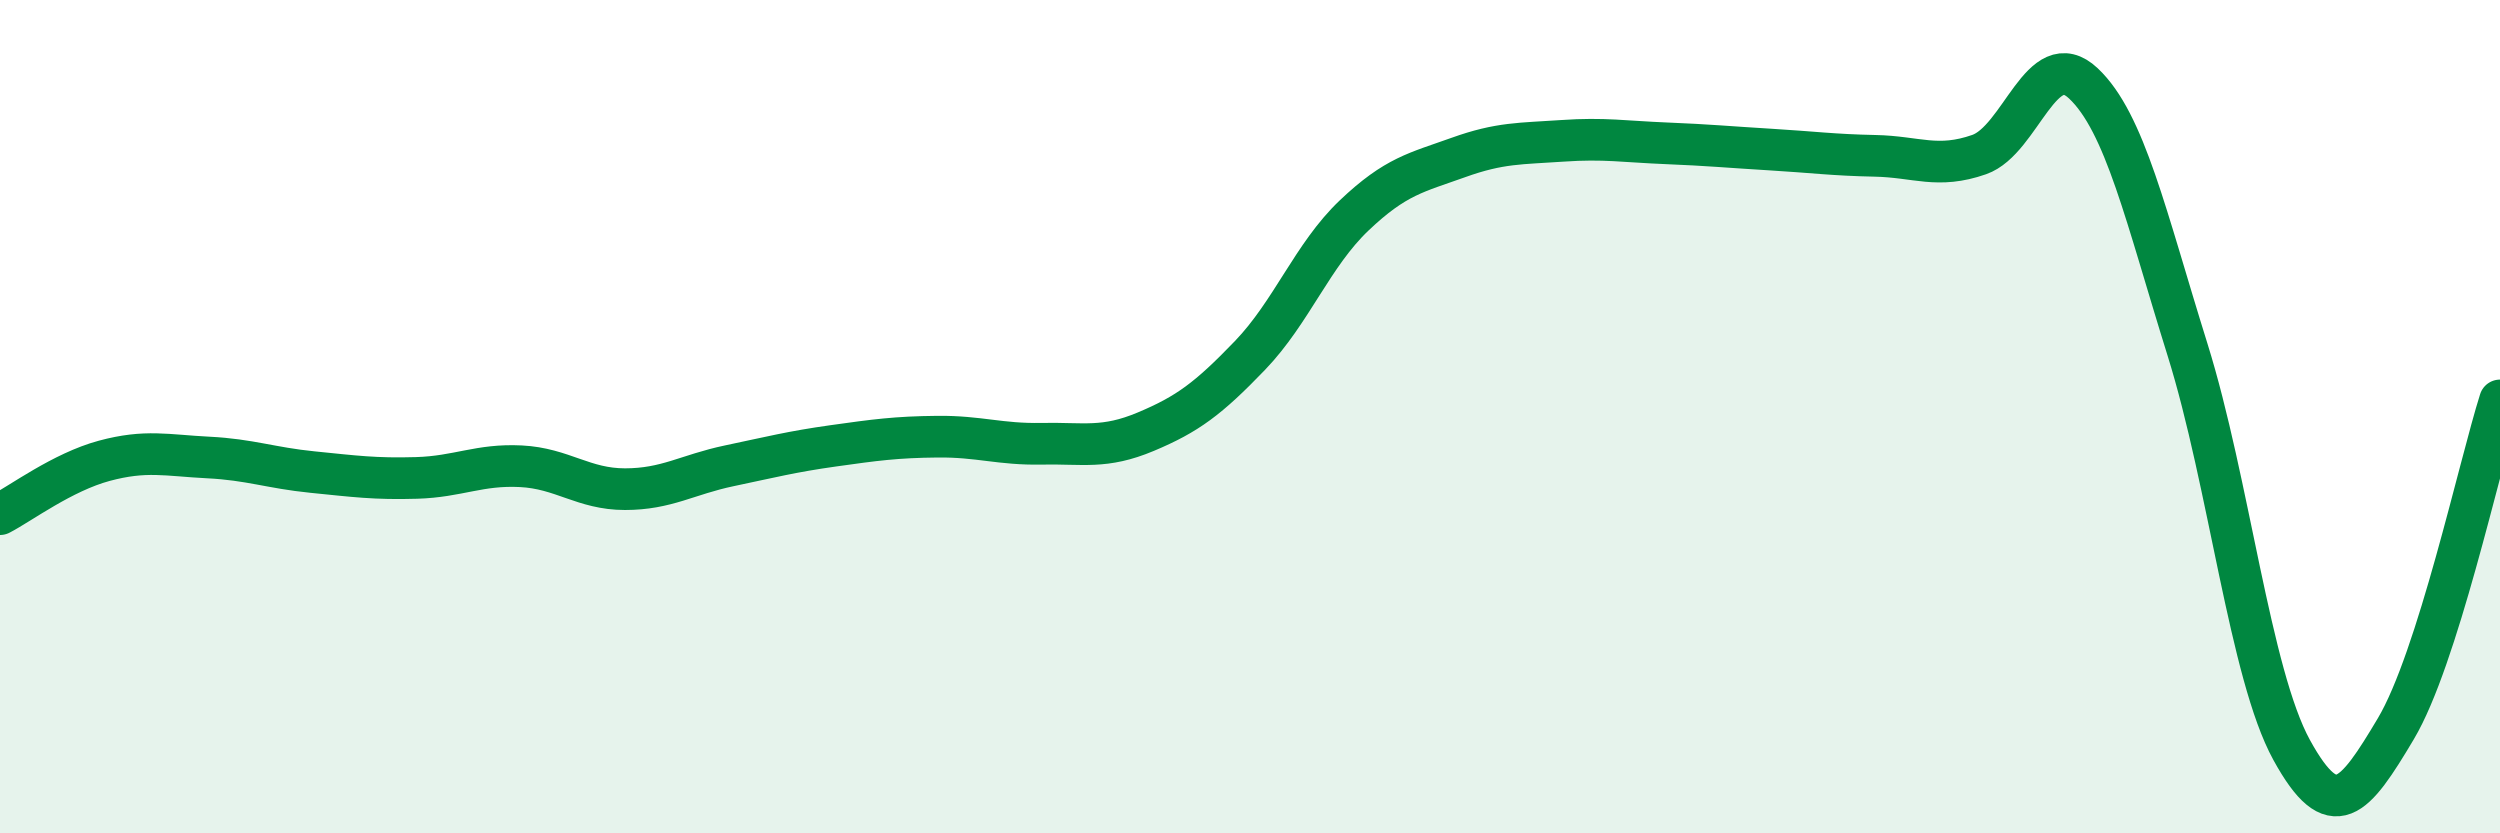
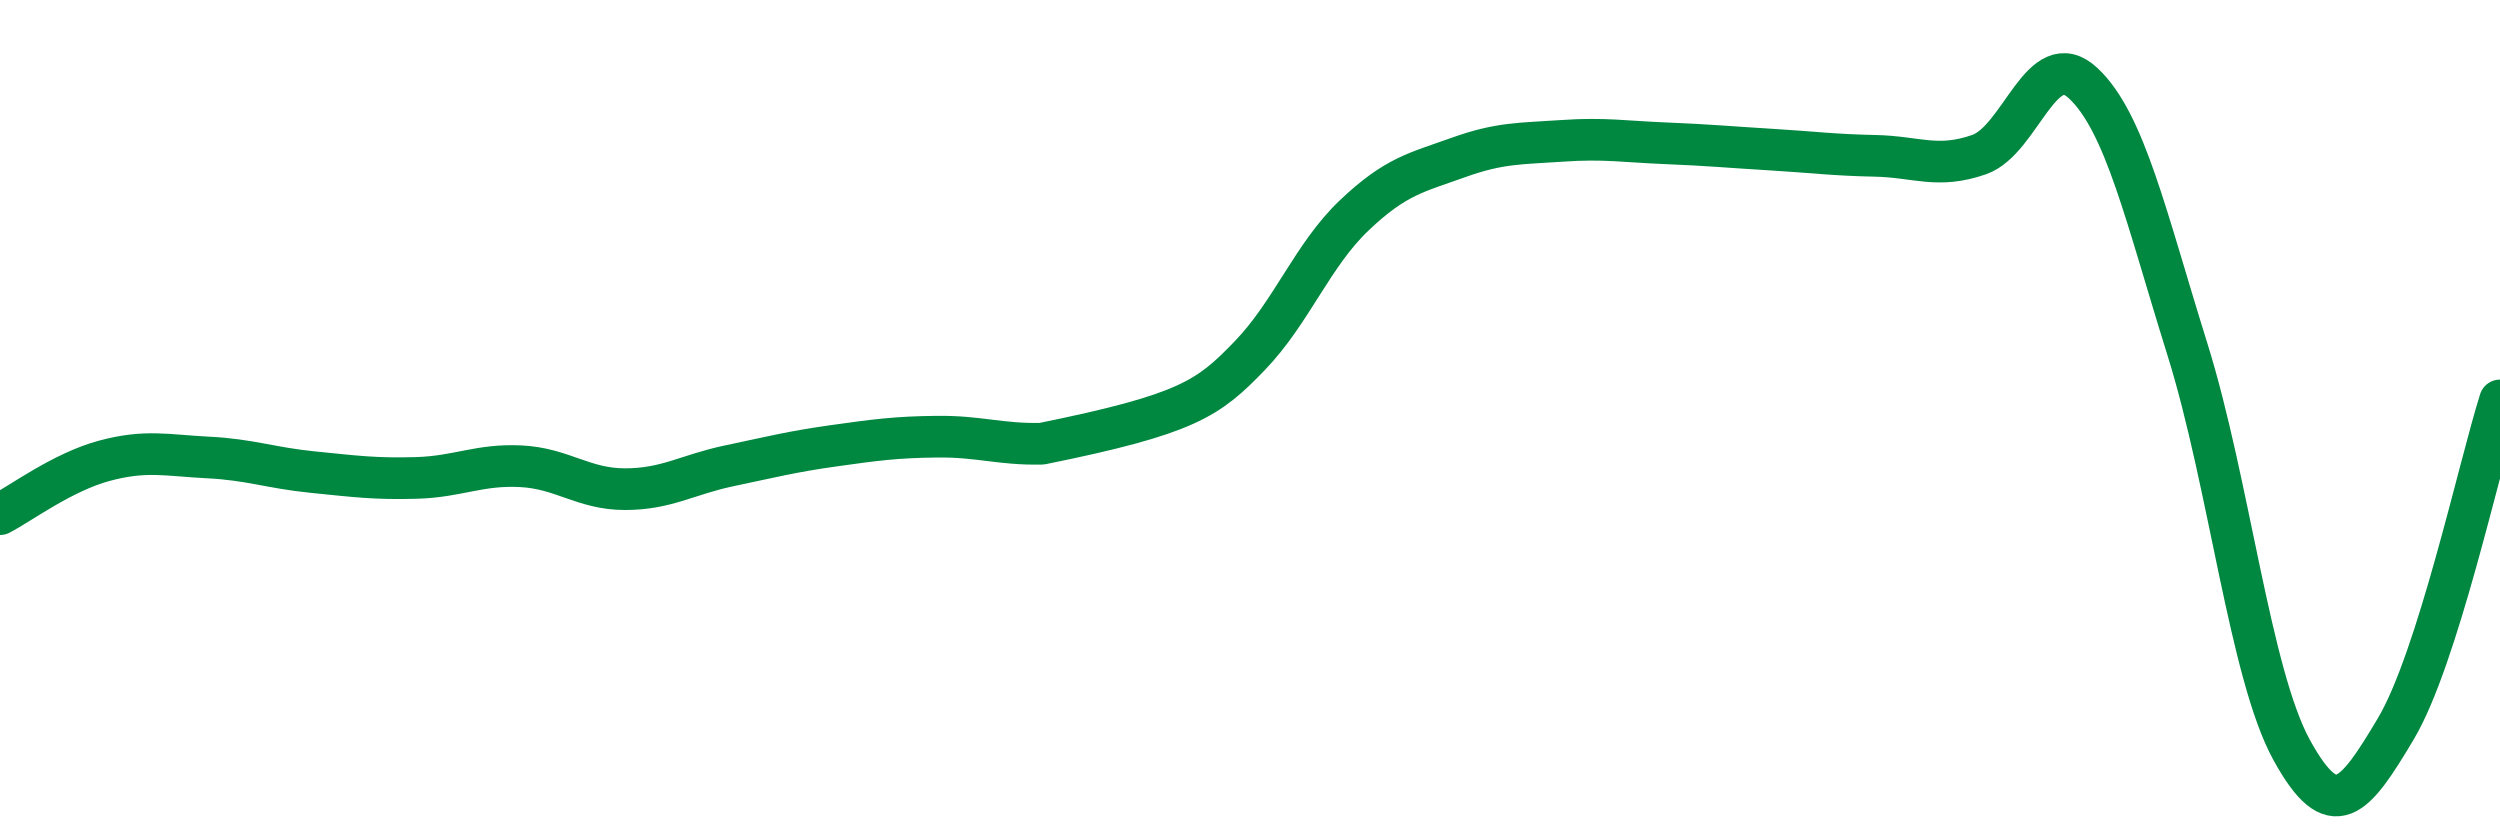
<svg xmlns="http://www.w3.org/2000/svg" width="60" height="20" viewBox="0 0 60 20">
-   <path d="M 0,12.34 C 0.5,12.08 1.5,11.33 2.5,11.06 C 3.5,10.79 4,10.93 5,10.98 C 6,11.03 6.5,11.23 7.5,11.33 C 8.5,11.43 9,11.5 10,11.47 C 11,11.44 11.5,11.14 12.5,11.19 C 13.5,11.24 14,11.74 15,11.74 C 16,11.74 16.5,11.39 17.5,11.18 C 18.5,10.97 19,10.84 20,10.7 C 21,10.56 21.5,10.49 22.5,10.48 C 23.5,10.47 24,10.67 25,10.65 C 26,10.63 26.5,10.78 27.5,10.36 C 28.5,9.94 29,9.57 30,8.53 C 31,7.49 31.5,6.12 32.5,5.17 C 33.5,4.22 34,4.14 35,3.78 C 36,3.42 36.5,3.45 37.5,3.38 C 38.5,3.31 39,3.4 40,3.44 C 41,3.48 41.5,3.53 42.5,3.59 C 43.5,3.65 44,3.72 45,3.74 C 46,3.76 46.5,4.06 47.5,3.71 C 48.5,3.36 49,1.06 50,2 C 51,2.94 51.5,5.19 52.5,8.39 C 53.5,11.59 54,16.18 55,18 C 56,19.82 56.5,19.17 57.5,17.49 C 58.5,15.81 59.5,11.19 60,9.61L60 20L0 20Z" fill="#008740" opacity="0.1" stroke-linecap="round" stroke-linejoin="round" />
-   <path d="M 0,12.34 C 0.5,12.08 1.5,11.33 2.5,11.06 C 3.5,10.79 4,10.93 5,10.98 C 6,11.03 6.5,11.23 7.5,11.33 C 8.5,11.43 9,11.5 10,11.47 C 11,11.44 11.5,11.14 12.5,11.19 C 13.5,11.24 14,11.74 15,11.74 C 16,11.74 16.5,11.39 17.5,11.18 C 18.5,10.97 19,10.84 20,10.7 C 21,10.56 21.5,10.49 22.5,10.48 C 23.5,10.47 24,10.67 25,10.65 C 26,10.63 26.5,10.78 27.5,10.36 C 28.5,9.94 29,9.57 30,8.53 C 31,7.49 31.5,6.12 32.5,5.17 C 33.5,4.22 34,4.14 35,3.78 C 36,3.42 36.5,3.45 37.5,3.38 C 38.5,3.31 39,3.4 40,3.44 C 41,3.48 41.5,3.53 42.5,3.59 C 43.5,3.65 44,3.72 45,3.74 C 46,3.76 46.5,4.06 47.5,3.71 C 48.5,3.36 49,1.06 50,2 C 51,2.94 51.5,5.19 52.5,8.39 C 53.5,11.59 54,16.18 55,18 C 56,19.82 56.5,19.17 57.5,17.49 C 58.5,15.81 59.5,11.19 60,9.61" stroke="#008740" stroke-width="1" fill="none" stroke-linecap="round" stroke-linejoin="round" />
+   <path d="M 0,12.34 C 0.5,12.08 1.5,11.33 2.5,11.06 C 3.5,10.79 4,10.93 5,10.98 C 6,11.03 6.5,11.23 7.5,11.33 C 8.5,11.43 9,11.5 10,11.47 C 11,11.44 11.5,11.14 12.5,11.19 C 13.5,11.24 14,11.74 15,11.74 C 16,11.74 16.5,11.39 17.5,11.18 C 18.5,10.97 19,10.84 20,10.7 C 21,10.56 21.5,10.49 22.5,10.48 C 23.5,10.47 24,10.67 25,10.65 C 28.5,9.94 29,9.57 30,8.53 C 31,7.49 31.5,6.12 32.5,5.17 C 33.5,4.22 34,4.14 35,3.78 C 36,3.42 36.5,3.45 37.5,3.38 C 38.5,3.31 39,3.4 40,3.44 C 41,3.48 41.5,3.53 42.5,3.59 C 43.5,3.65 44,3.72 45,3.74 C 46,3.76 46.5,4.06 47.5,3.71 C 48.5,3.36 49,1.06 50,2 C 51,2.94 51.5,5.19 52.5,8.39 C 53.5,11.59 54,16.18 55,18 C 56,19.82 56.5,19.17 57.5,17.49 C 58.5,15.81 59.5,11.19 60,9.61" stroke="#008740" stroke-width="1" fill="none" stroke-linecap="round" stroke-linejoin="round" />
</svg>